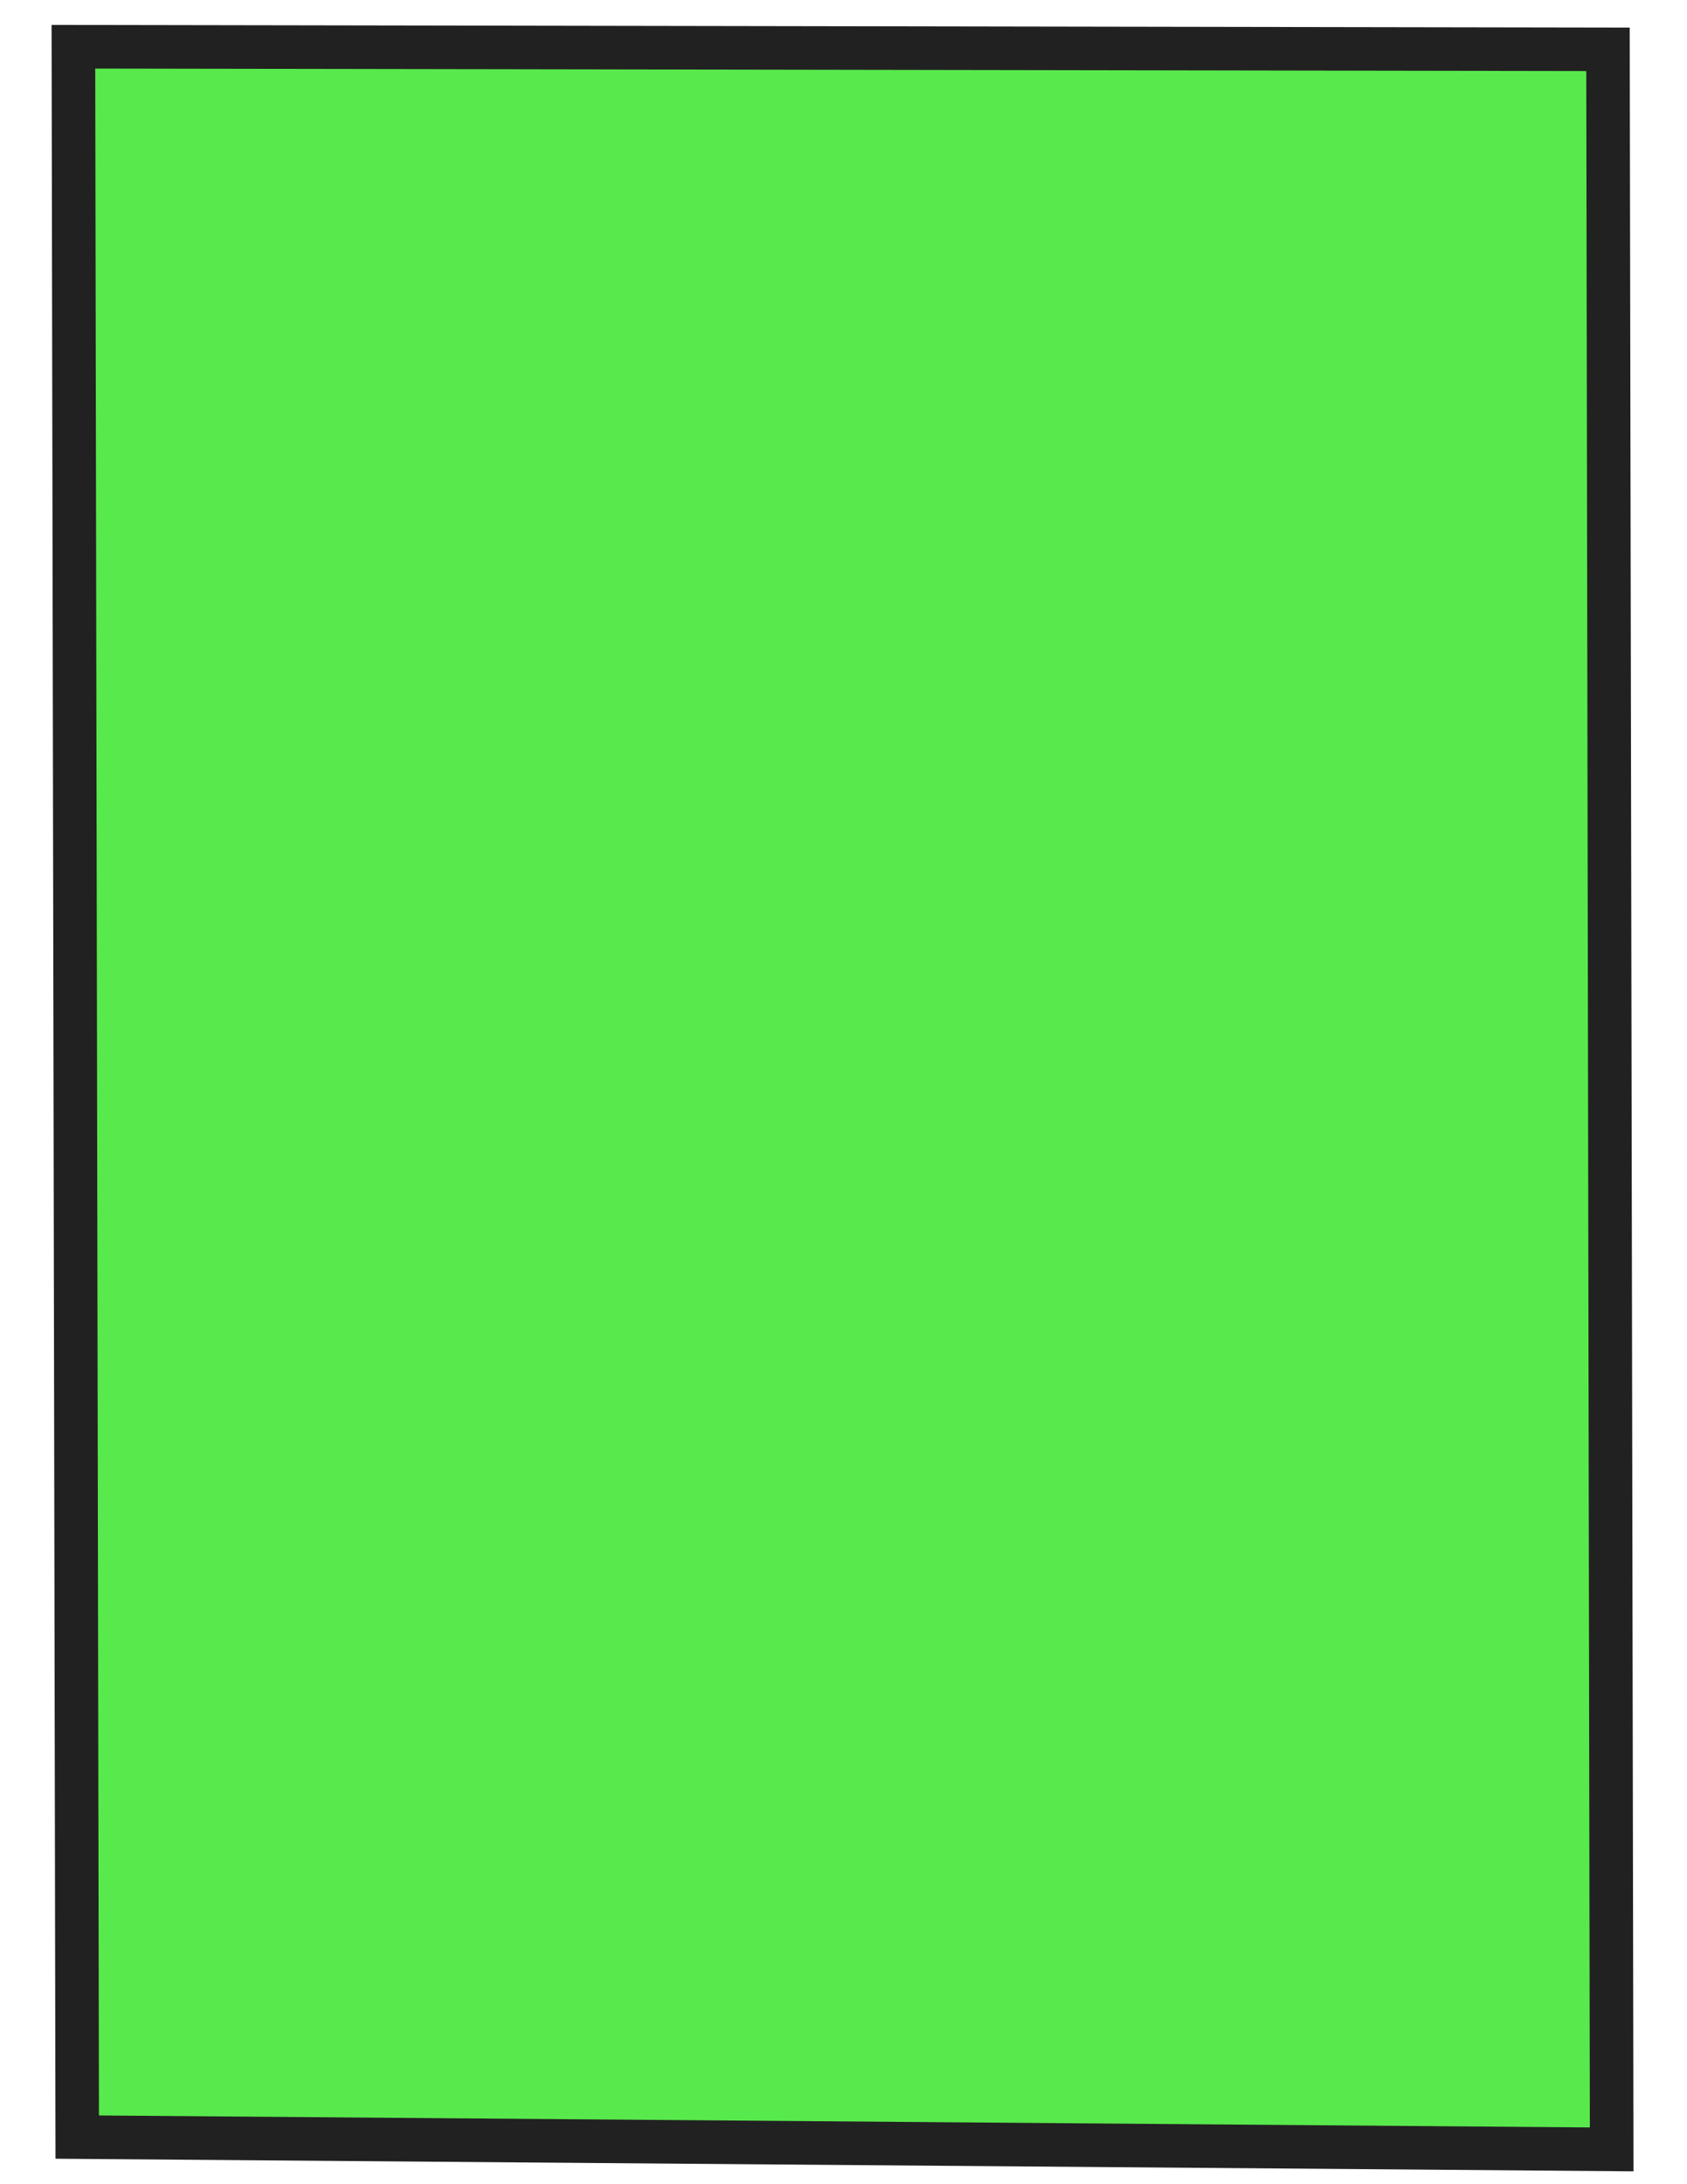
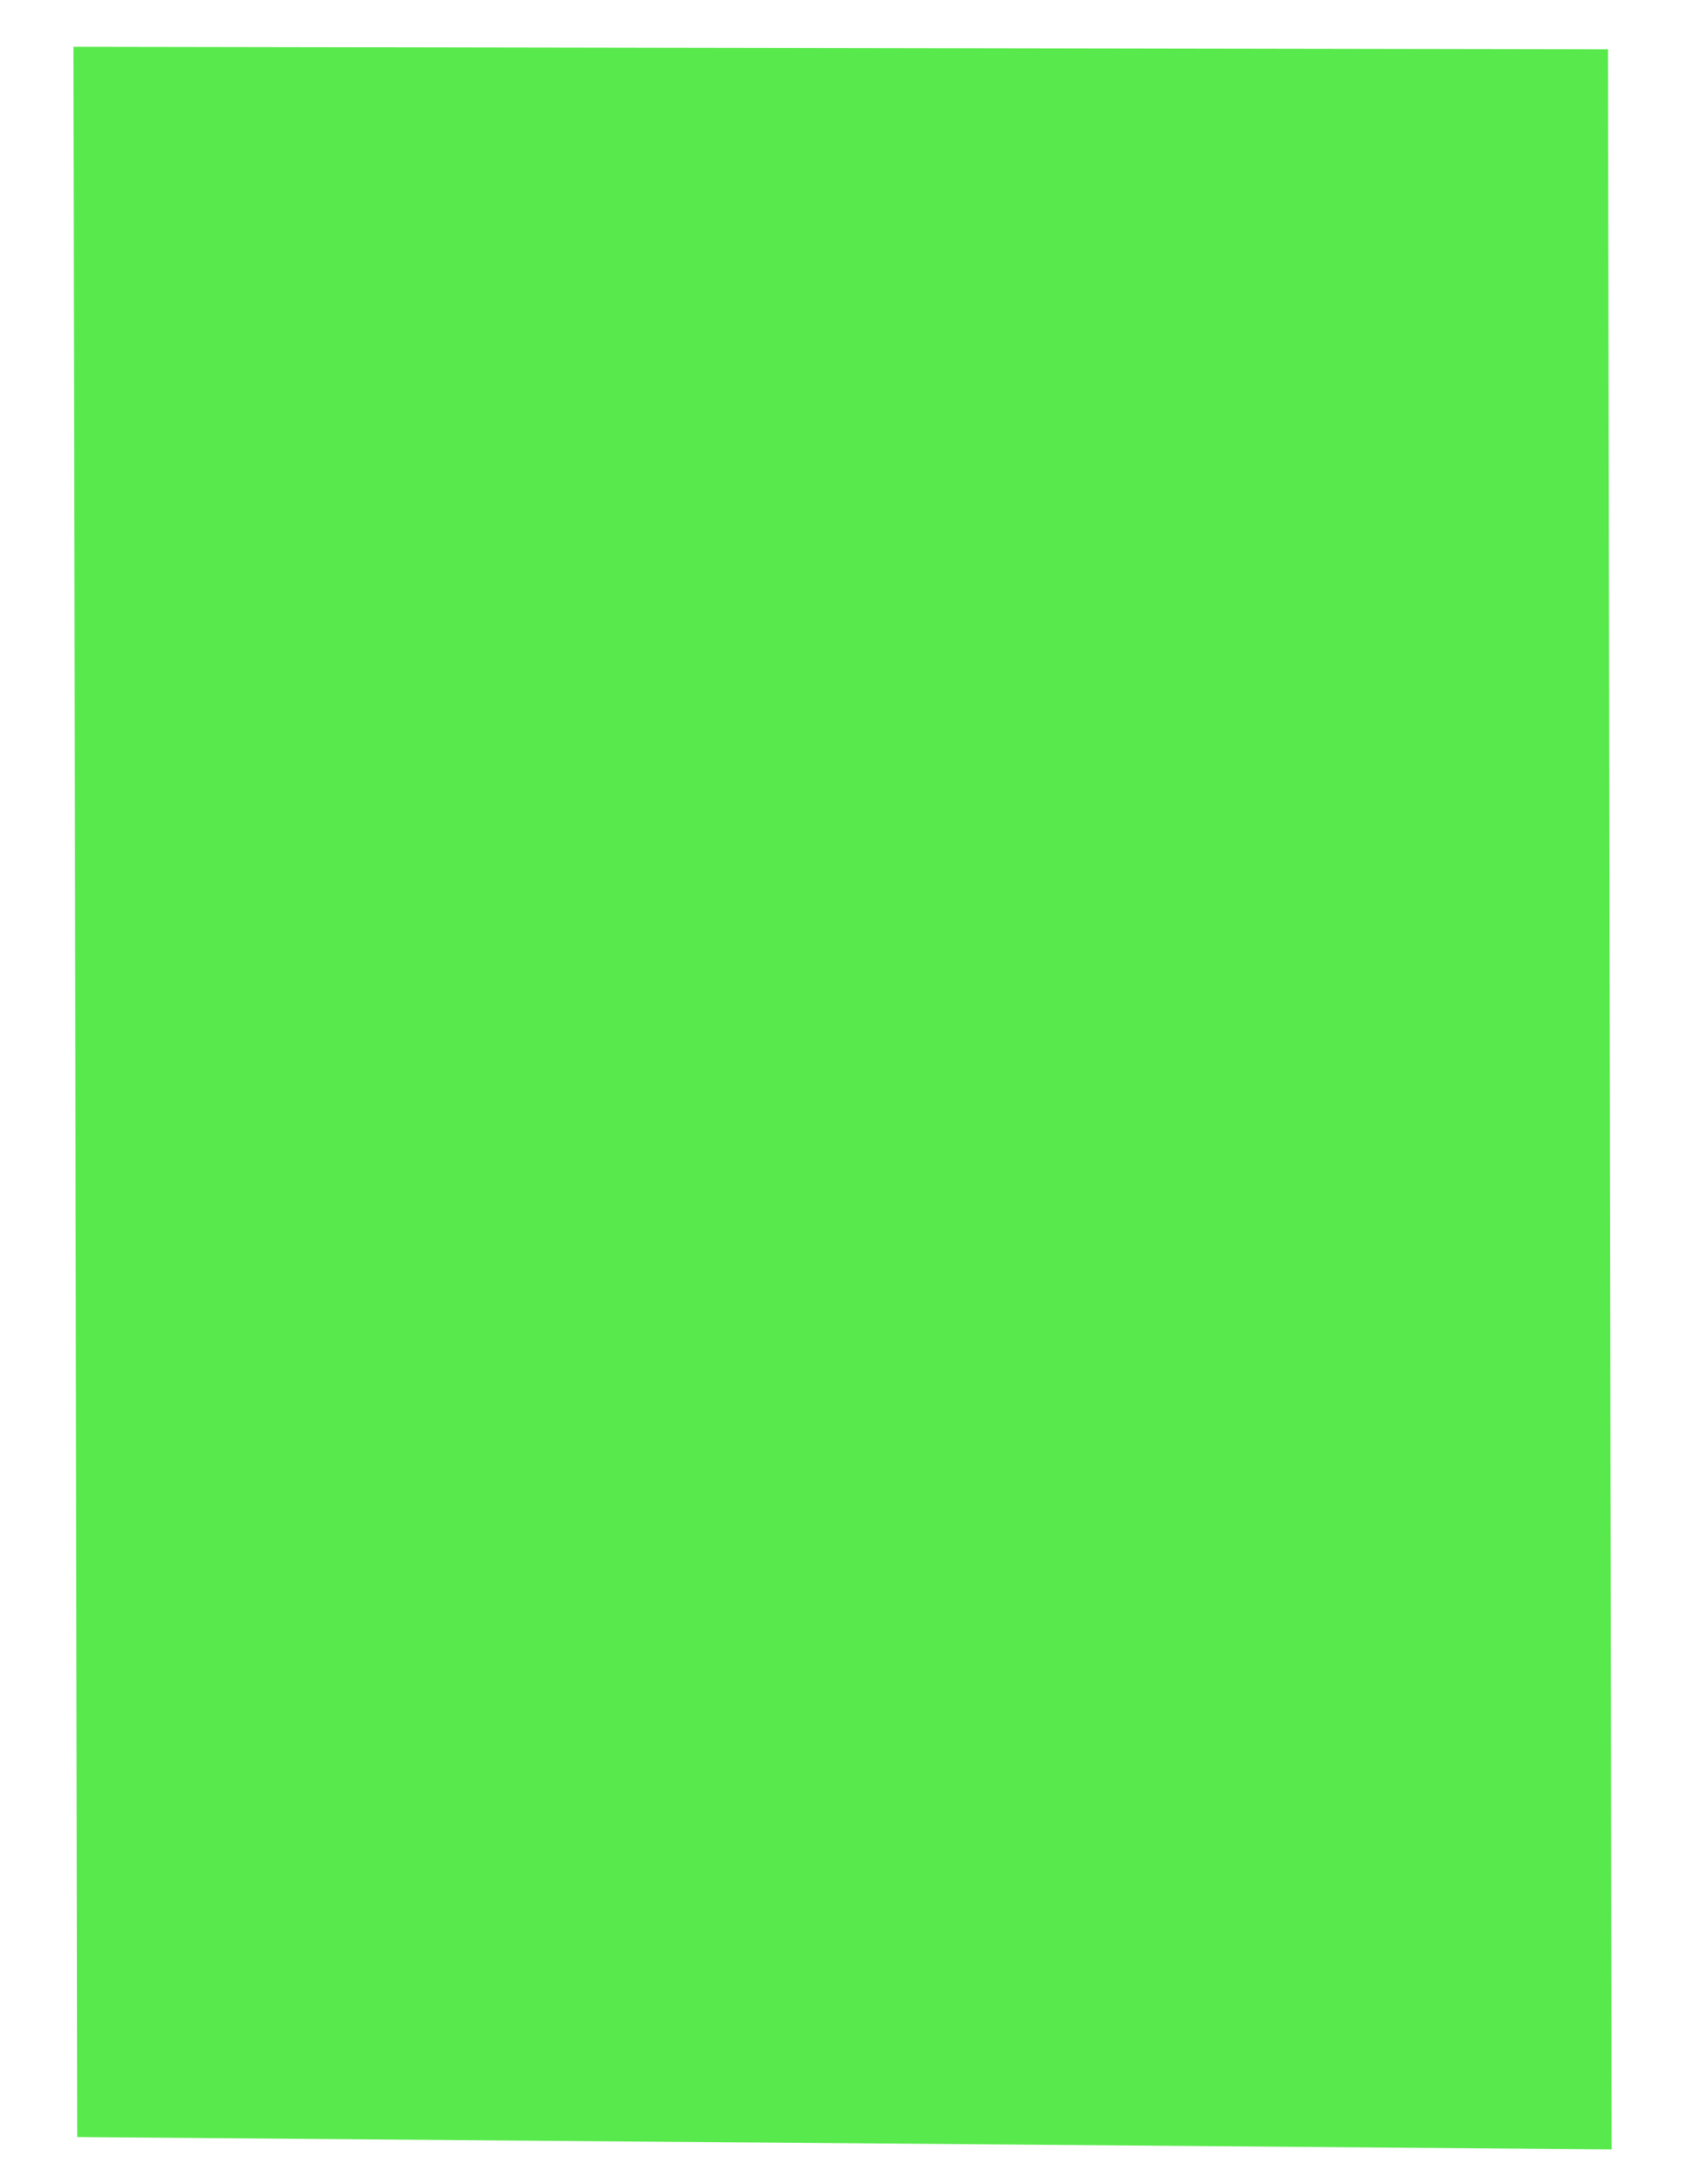
<svg xmlns="http://www.w3.org/2000/svg" width="51" height="66" viewBox="0 0 51 66" fill="none">
  <path d="M2.335 64.576L2.22 1.413L48.611 1.491L48.723 64.948C33.258 64.825 17.797 64.699 2.335 64.576Z" fill="#12E000" fill-opacity="0.7" />
-   <path d="M1.559 0.753L49.268 0.834L49.383 65.611L1.678 65.23L1.559 0.753ZM47.955 2.147L2.879 2.072L2.991 63.923L48.063 64.285L47.955 2.147Z" fill="#212121" />
</svg>